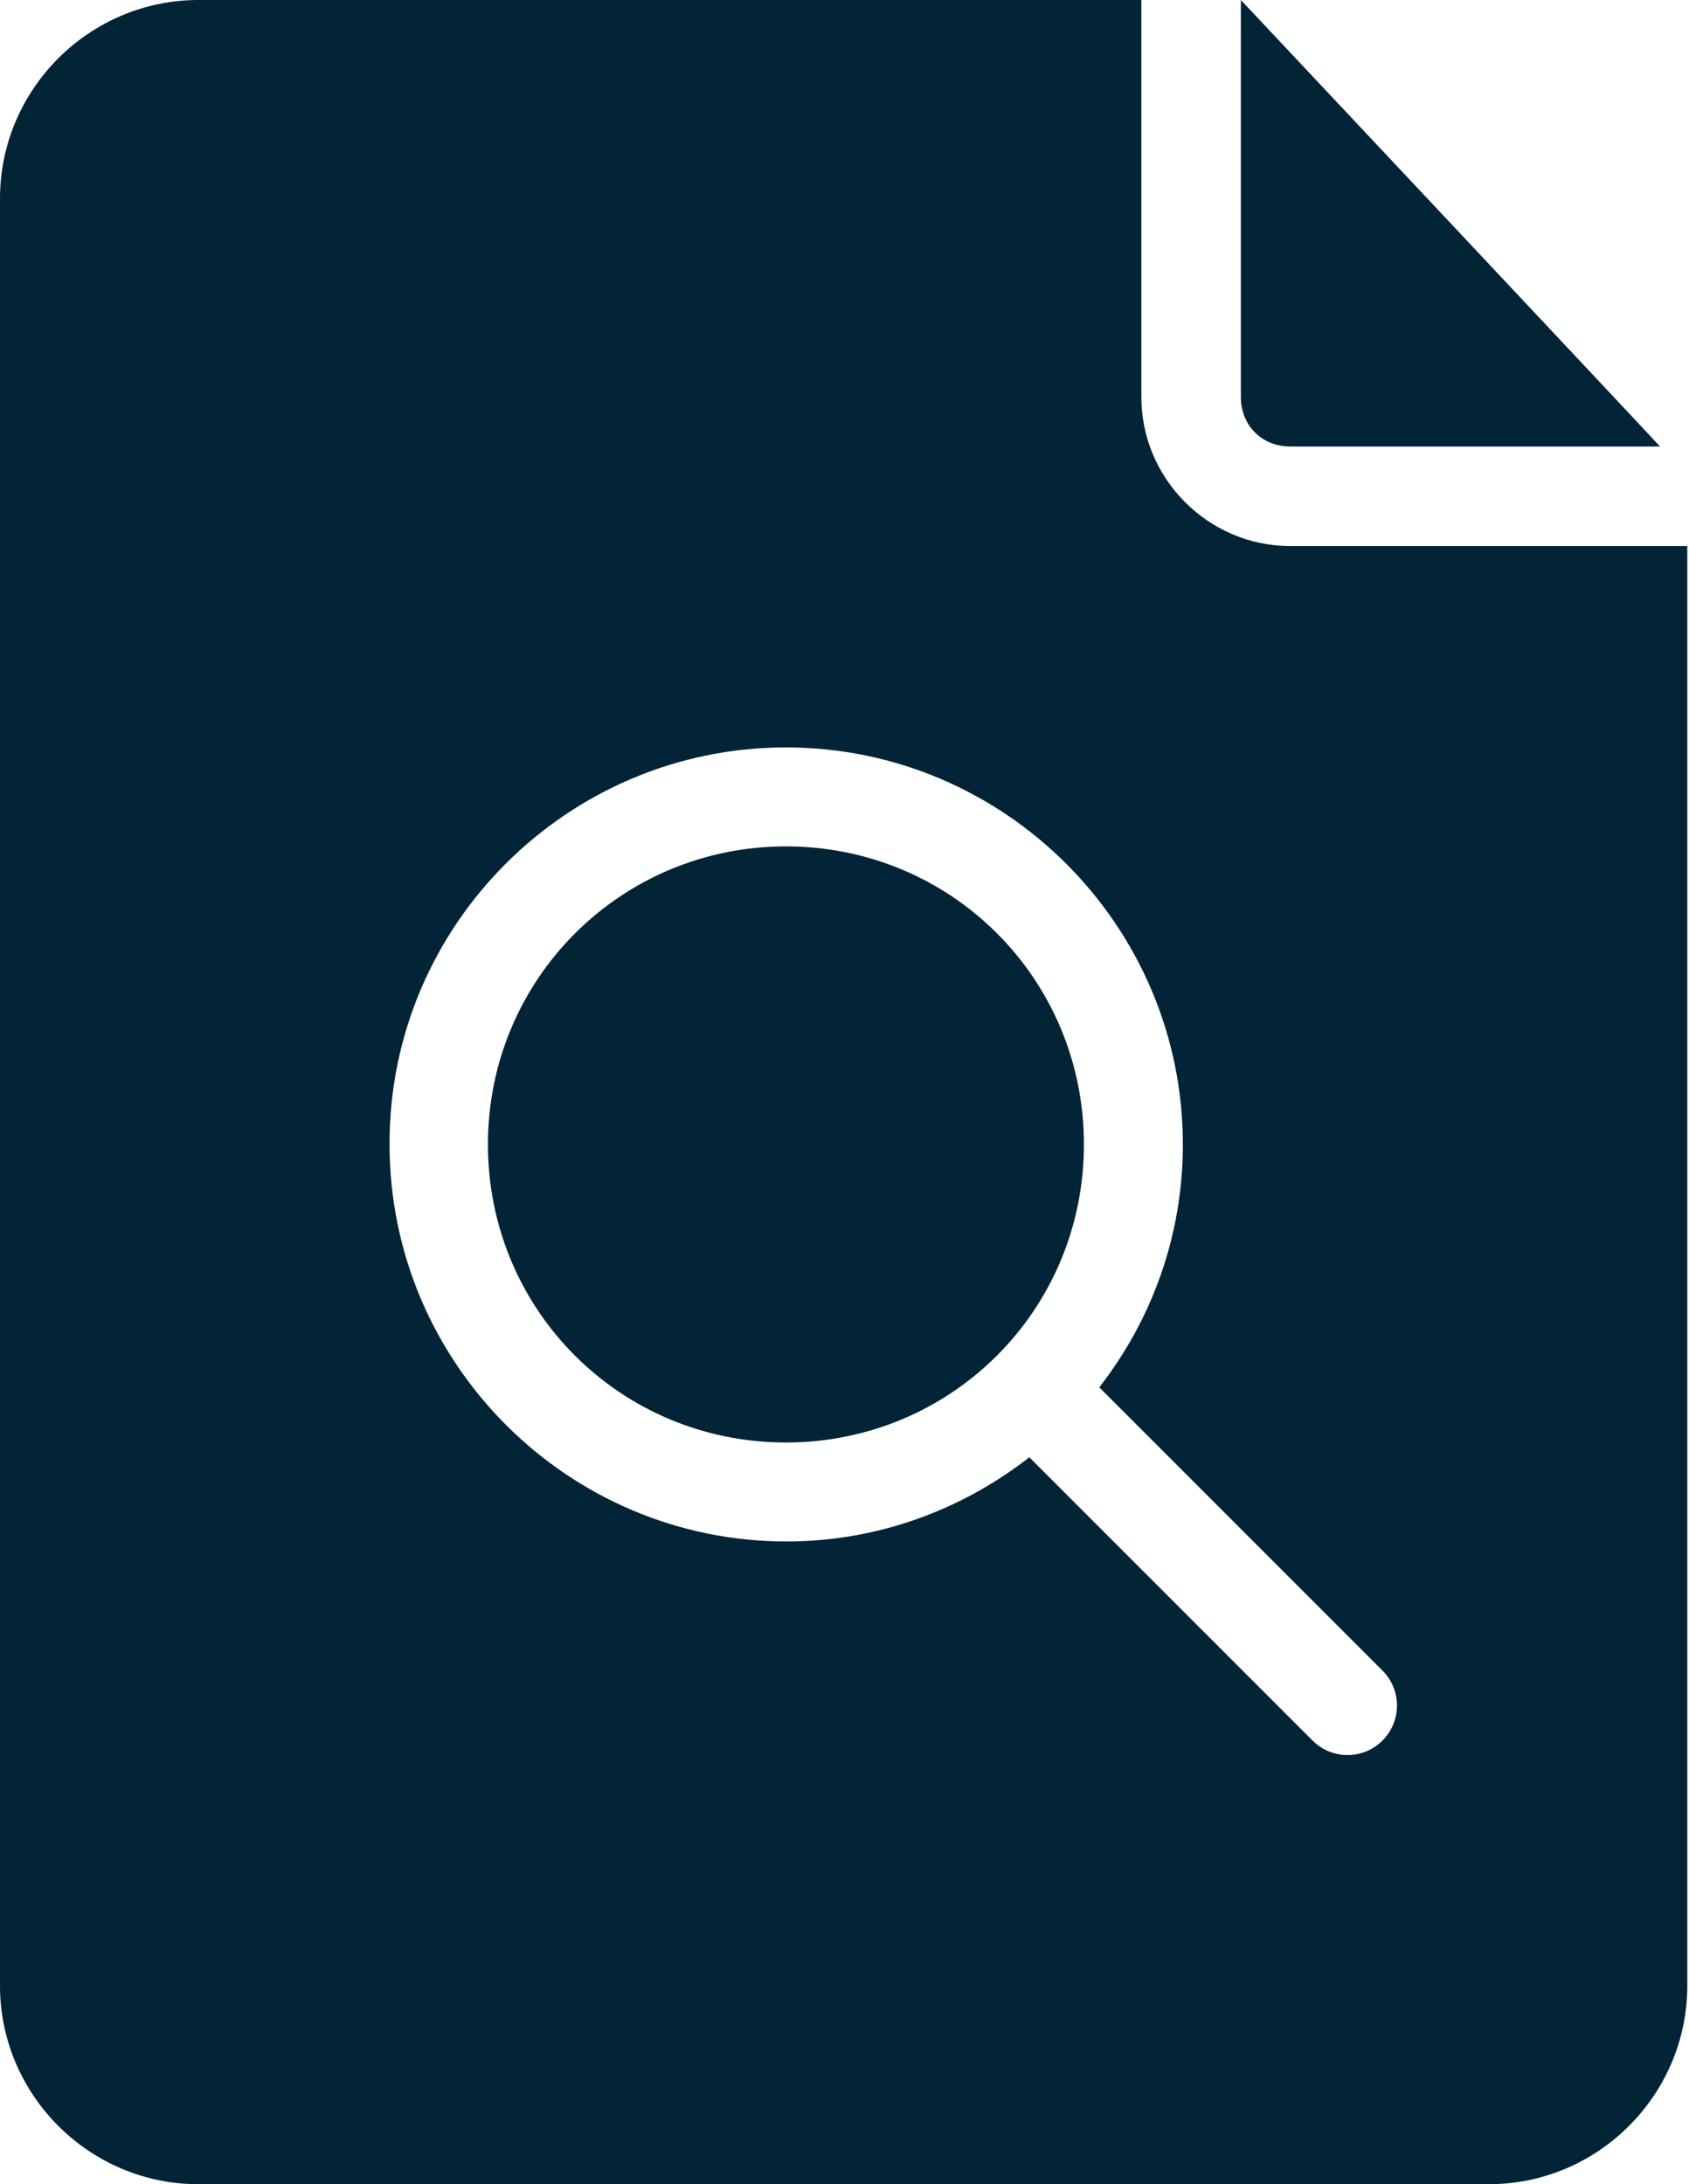
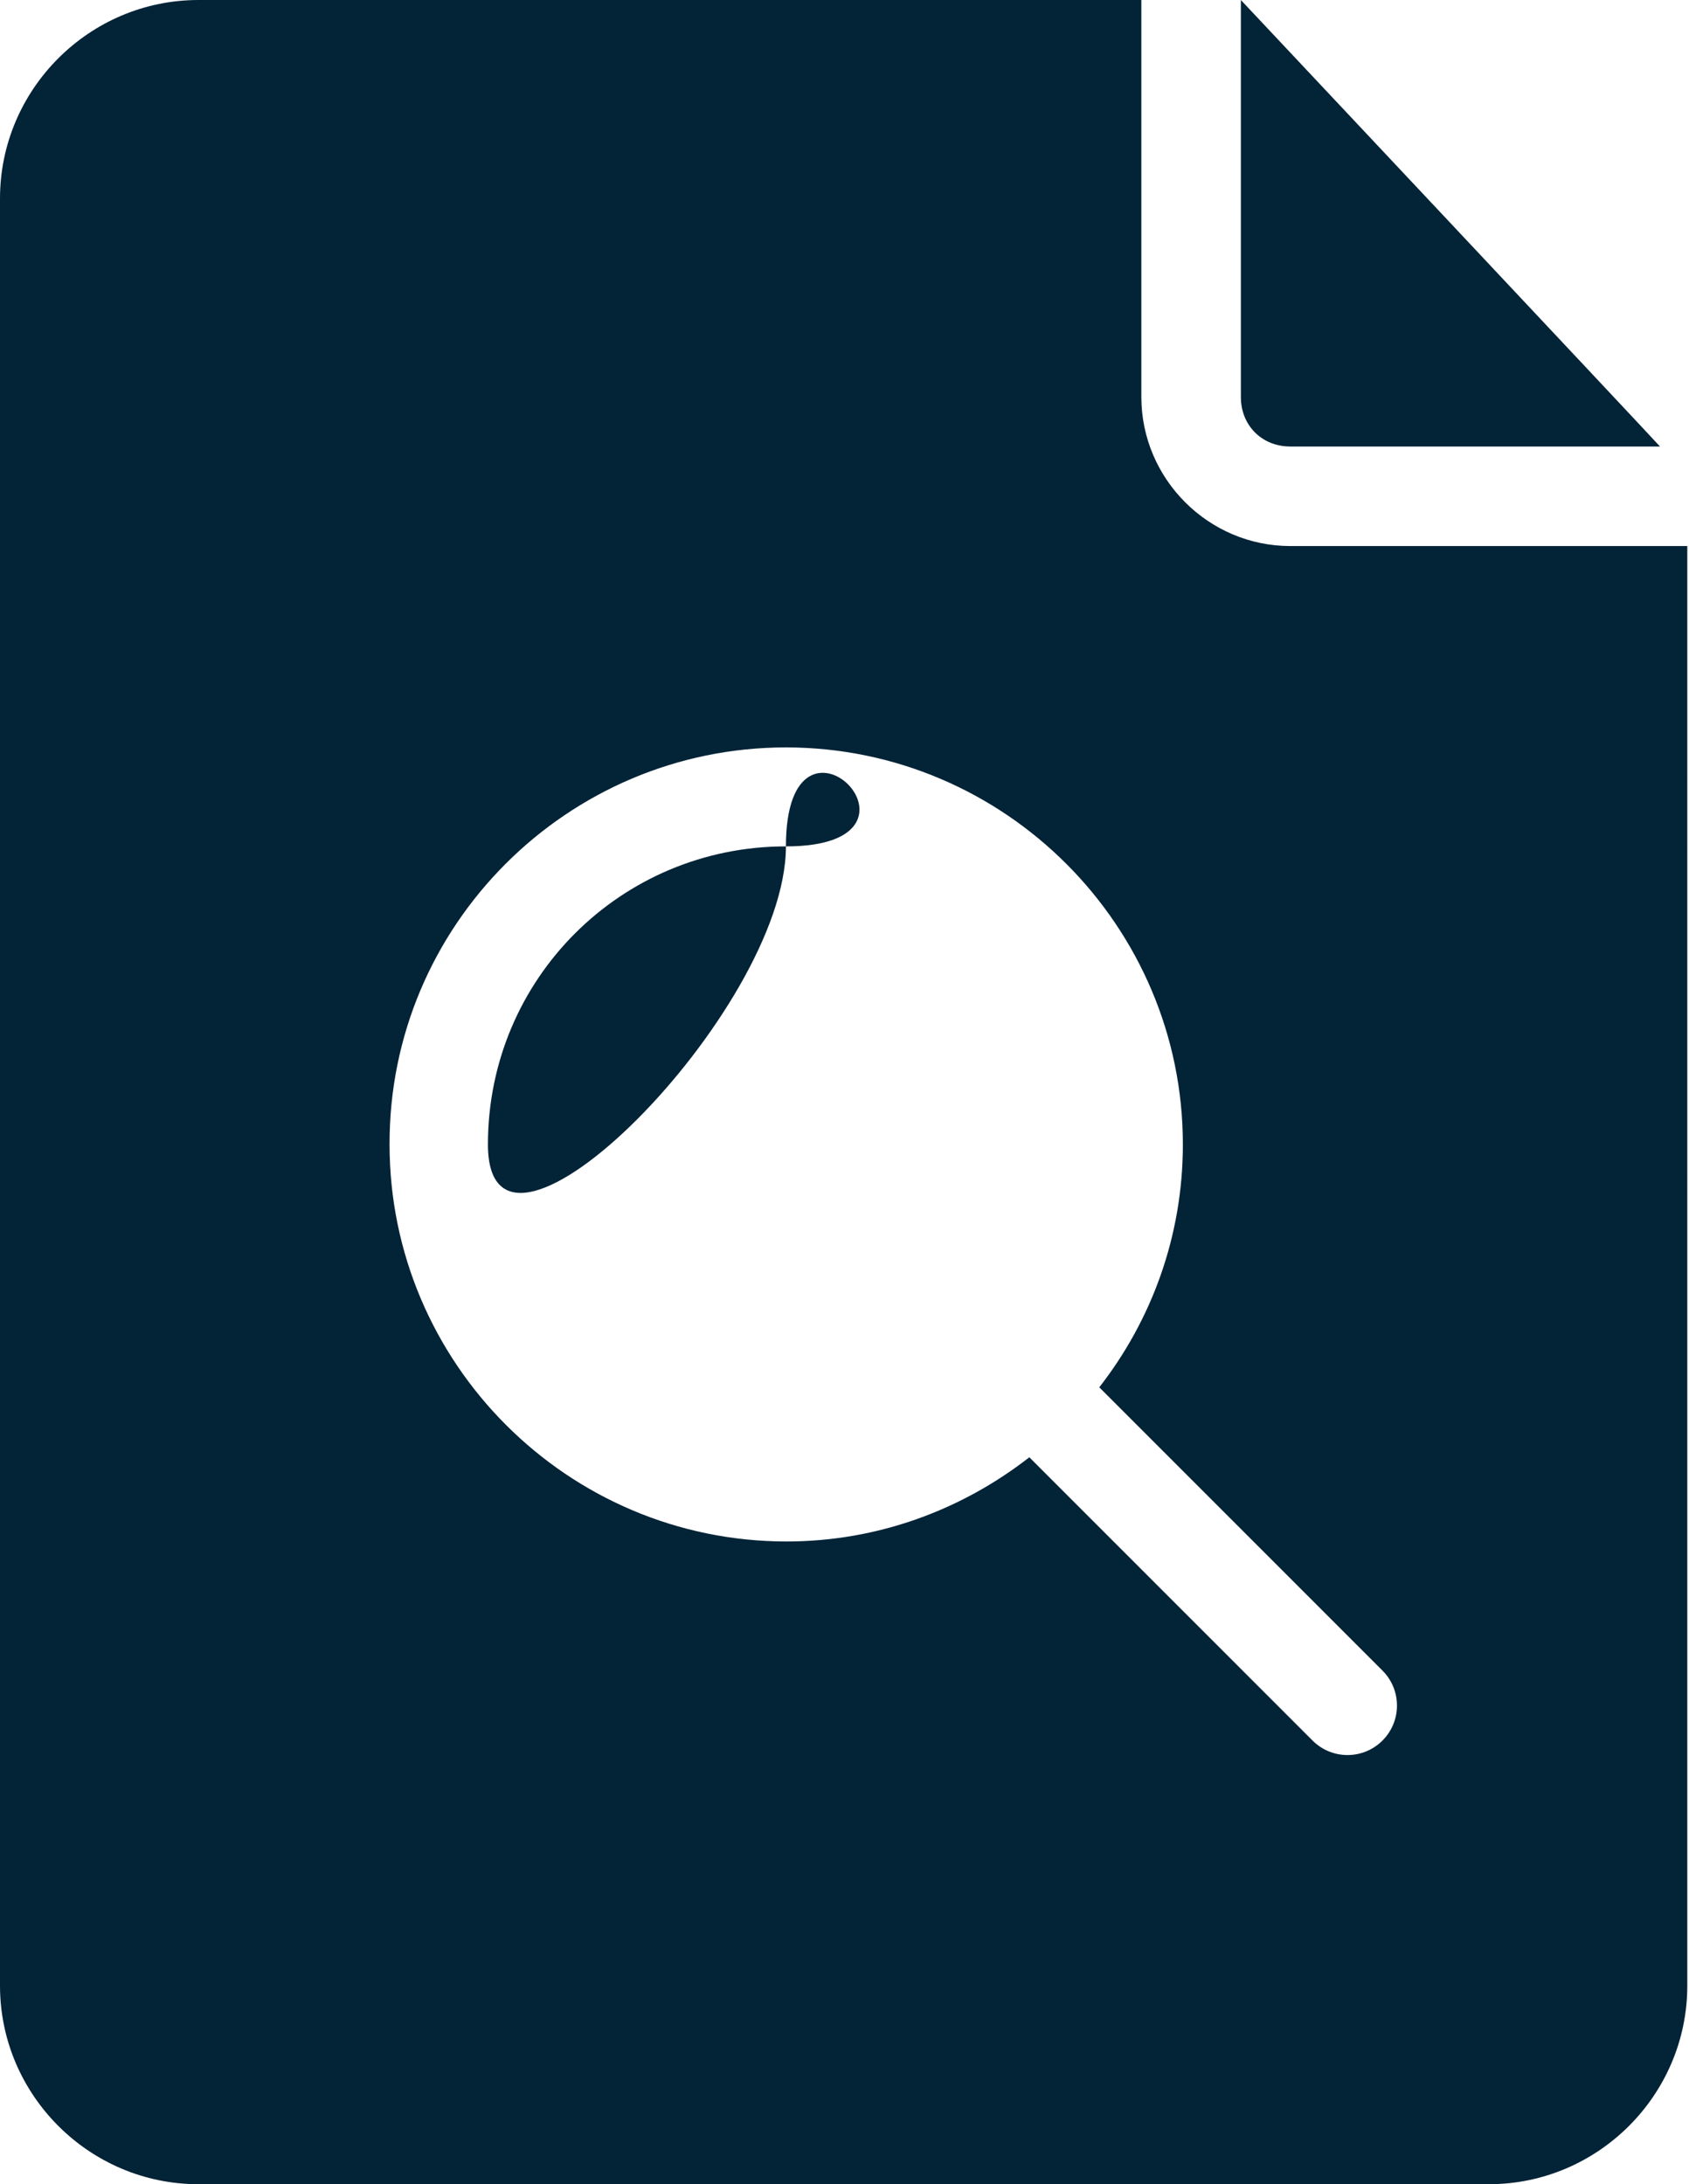
<svg xmlns="http://www.w3.org/2000/svg" id="Camada_1" x="0px" y="0px" viewBox="0 0 297 384" xml:space="preserve">
-   <path fill="#032337" d="M34.9,0C15.7,0,0,15.7,0,34.9v314.2C0,368.3,15.7,384,34.9,384h226.9c19.2,0,34.9-15.7,34.9-34.9V96h-69.8 c-14.4,0-26.2-11.8-26.2-26.2V0H34.9z M218.2,0v69.8c0,5,3.7,8.7,8.7,8.7h65C291.9,78.4,218.2,0,218.2,0z M138.2,131.4 c38.5,0,69.8,31.4,69.8,69.8c0,16.1-5.5,30.9-14.7,42.7l49.8,49.8c3.4,3.4,3.4,8.9,0,12.3c-3.4,3.4-8.9,3.4-12.3,0L181,256.2 c-11.8,9.2-26.6,14.8-42.7,14.8c-38.5,0-69.8-31.4-69.8-69.8C68.4,162.7,99.8,131.4,138.2,131.4z M138.2,148.8 c-29,0-52.4,23.3-52.4,52.4s23.3,52.4,52.4,52.4s52.4-23.3,52.4-52.4S167.3,148.8,138.2,148.8z" />
+   <path fill="#032337" d="M34.9,0C15.7,0,0,15.7,0,34.9v314.2C0,368.3,15.7,384,34.9,384h226.9c19.2,0,34.9-15.7,34.9-34.9V96h-69.8 c-14.4,0-26.2-11.8-26.2-26.2V0H34.9z M218.2,0v69.8c0,5,3.7,8.7,8.7,8.7h65C291.9,78.4,218.2,0,218.2,0z M138.2,131.4 c38.5,0,69.8,31.4,69.8,69.8c0,16.1-5.5,30.9-14.7,42.7l49.8,49.8c3.4,3.4,3.4,8.9,0,12.3c-3.4,3.4-8.9,3.4-12.3,0L181,256.2 c-11.8,9.2-26.6,14.8-42.7,14.8c-38.5,0-69.8-31.4-69.8-69.8C68.4,162.7,99.8,131.4,138.2,131.4z M138.2,148.8 c-29,0-52.4,23.3-52.4,52.4s52.4-23.3,52.4-52.4S167.3,148.8,138.2,148.8z" />
</svg>